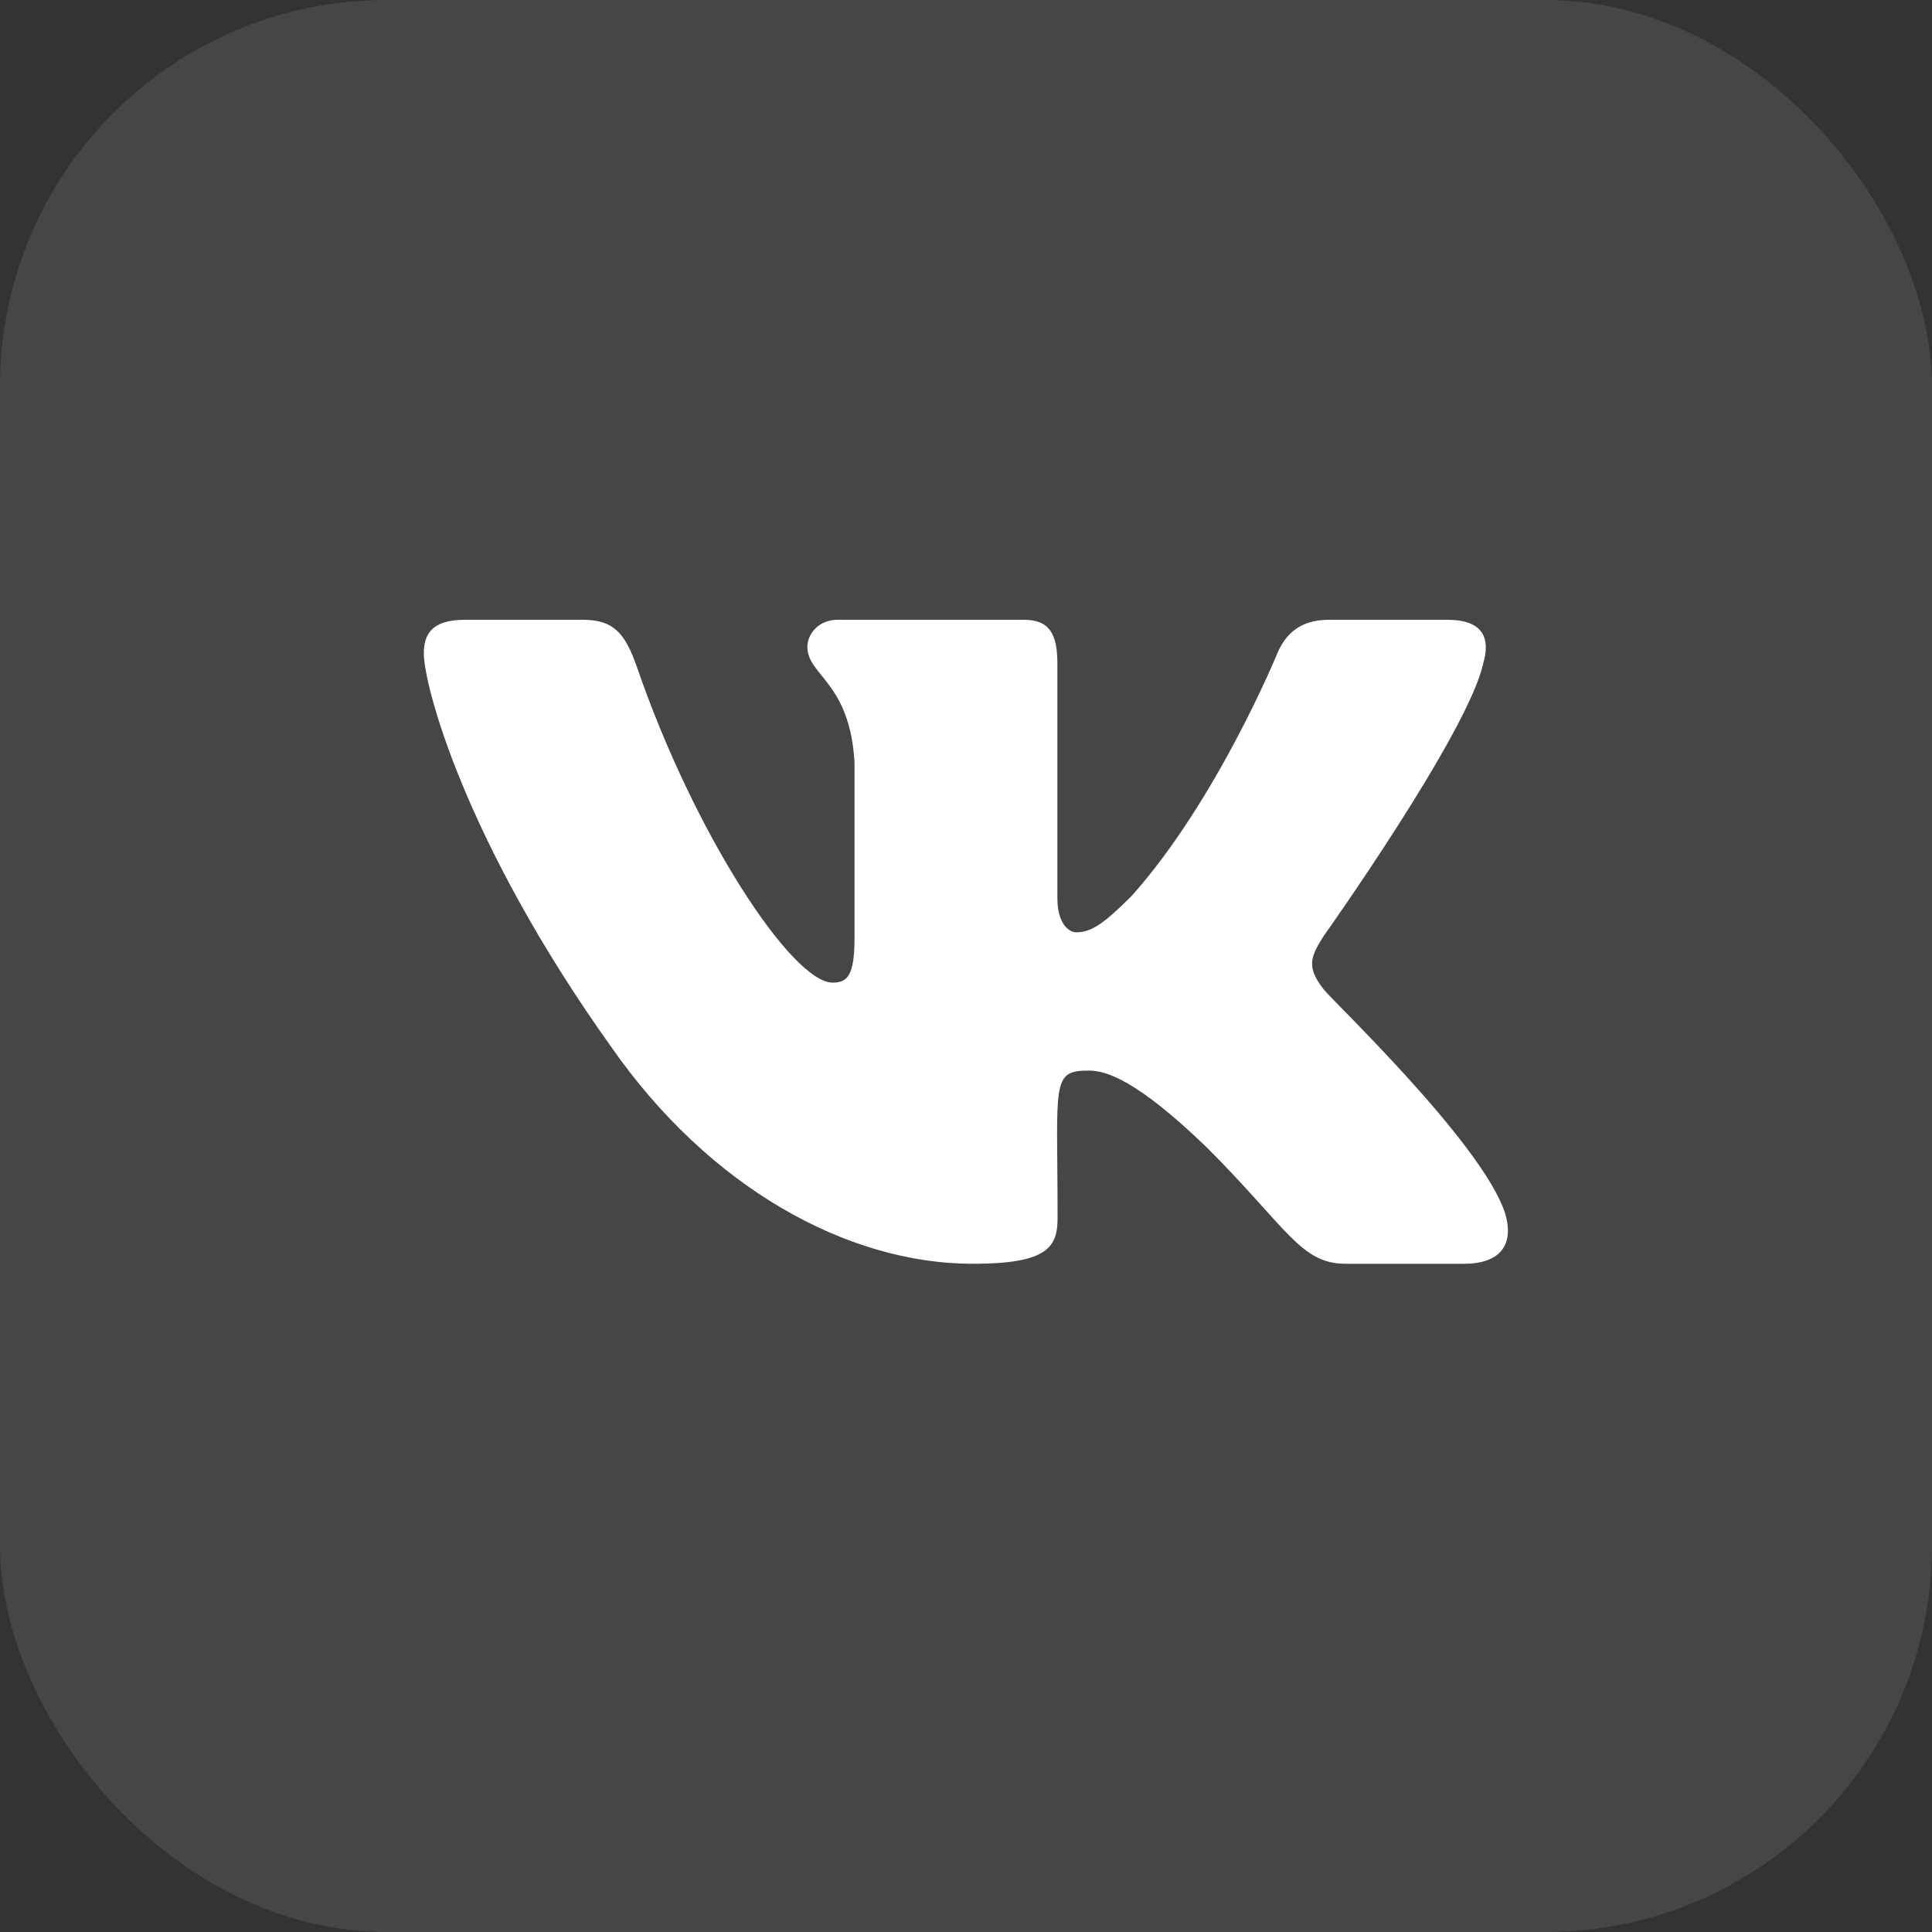
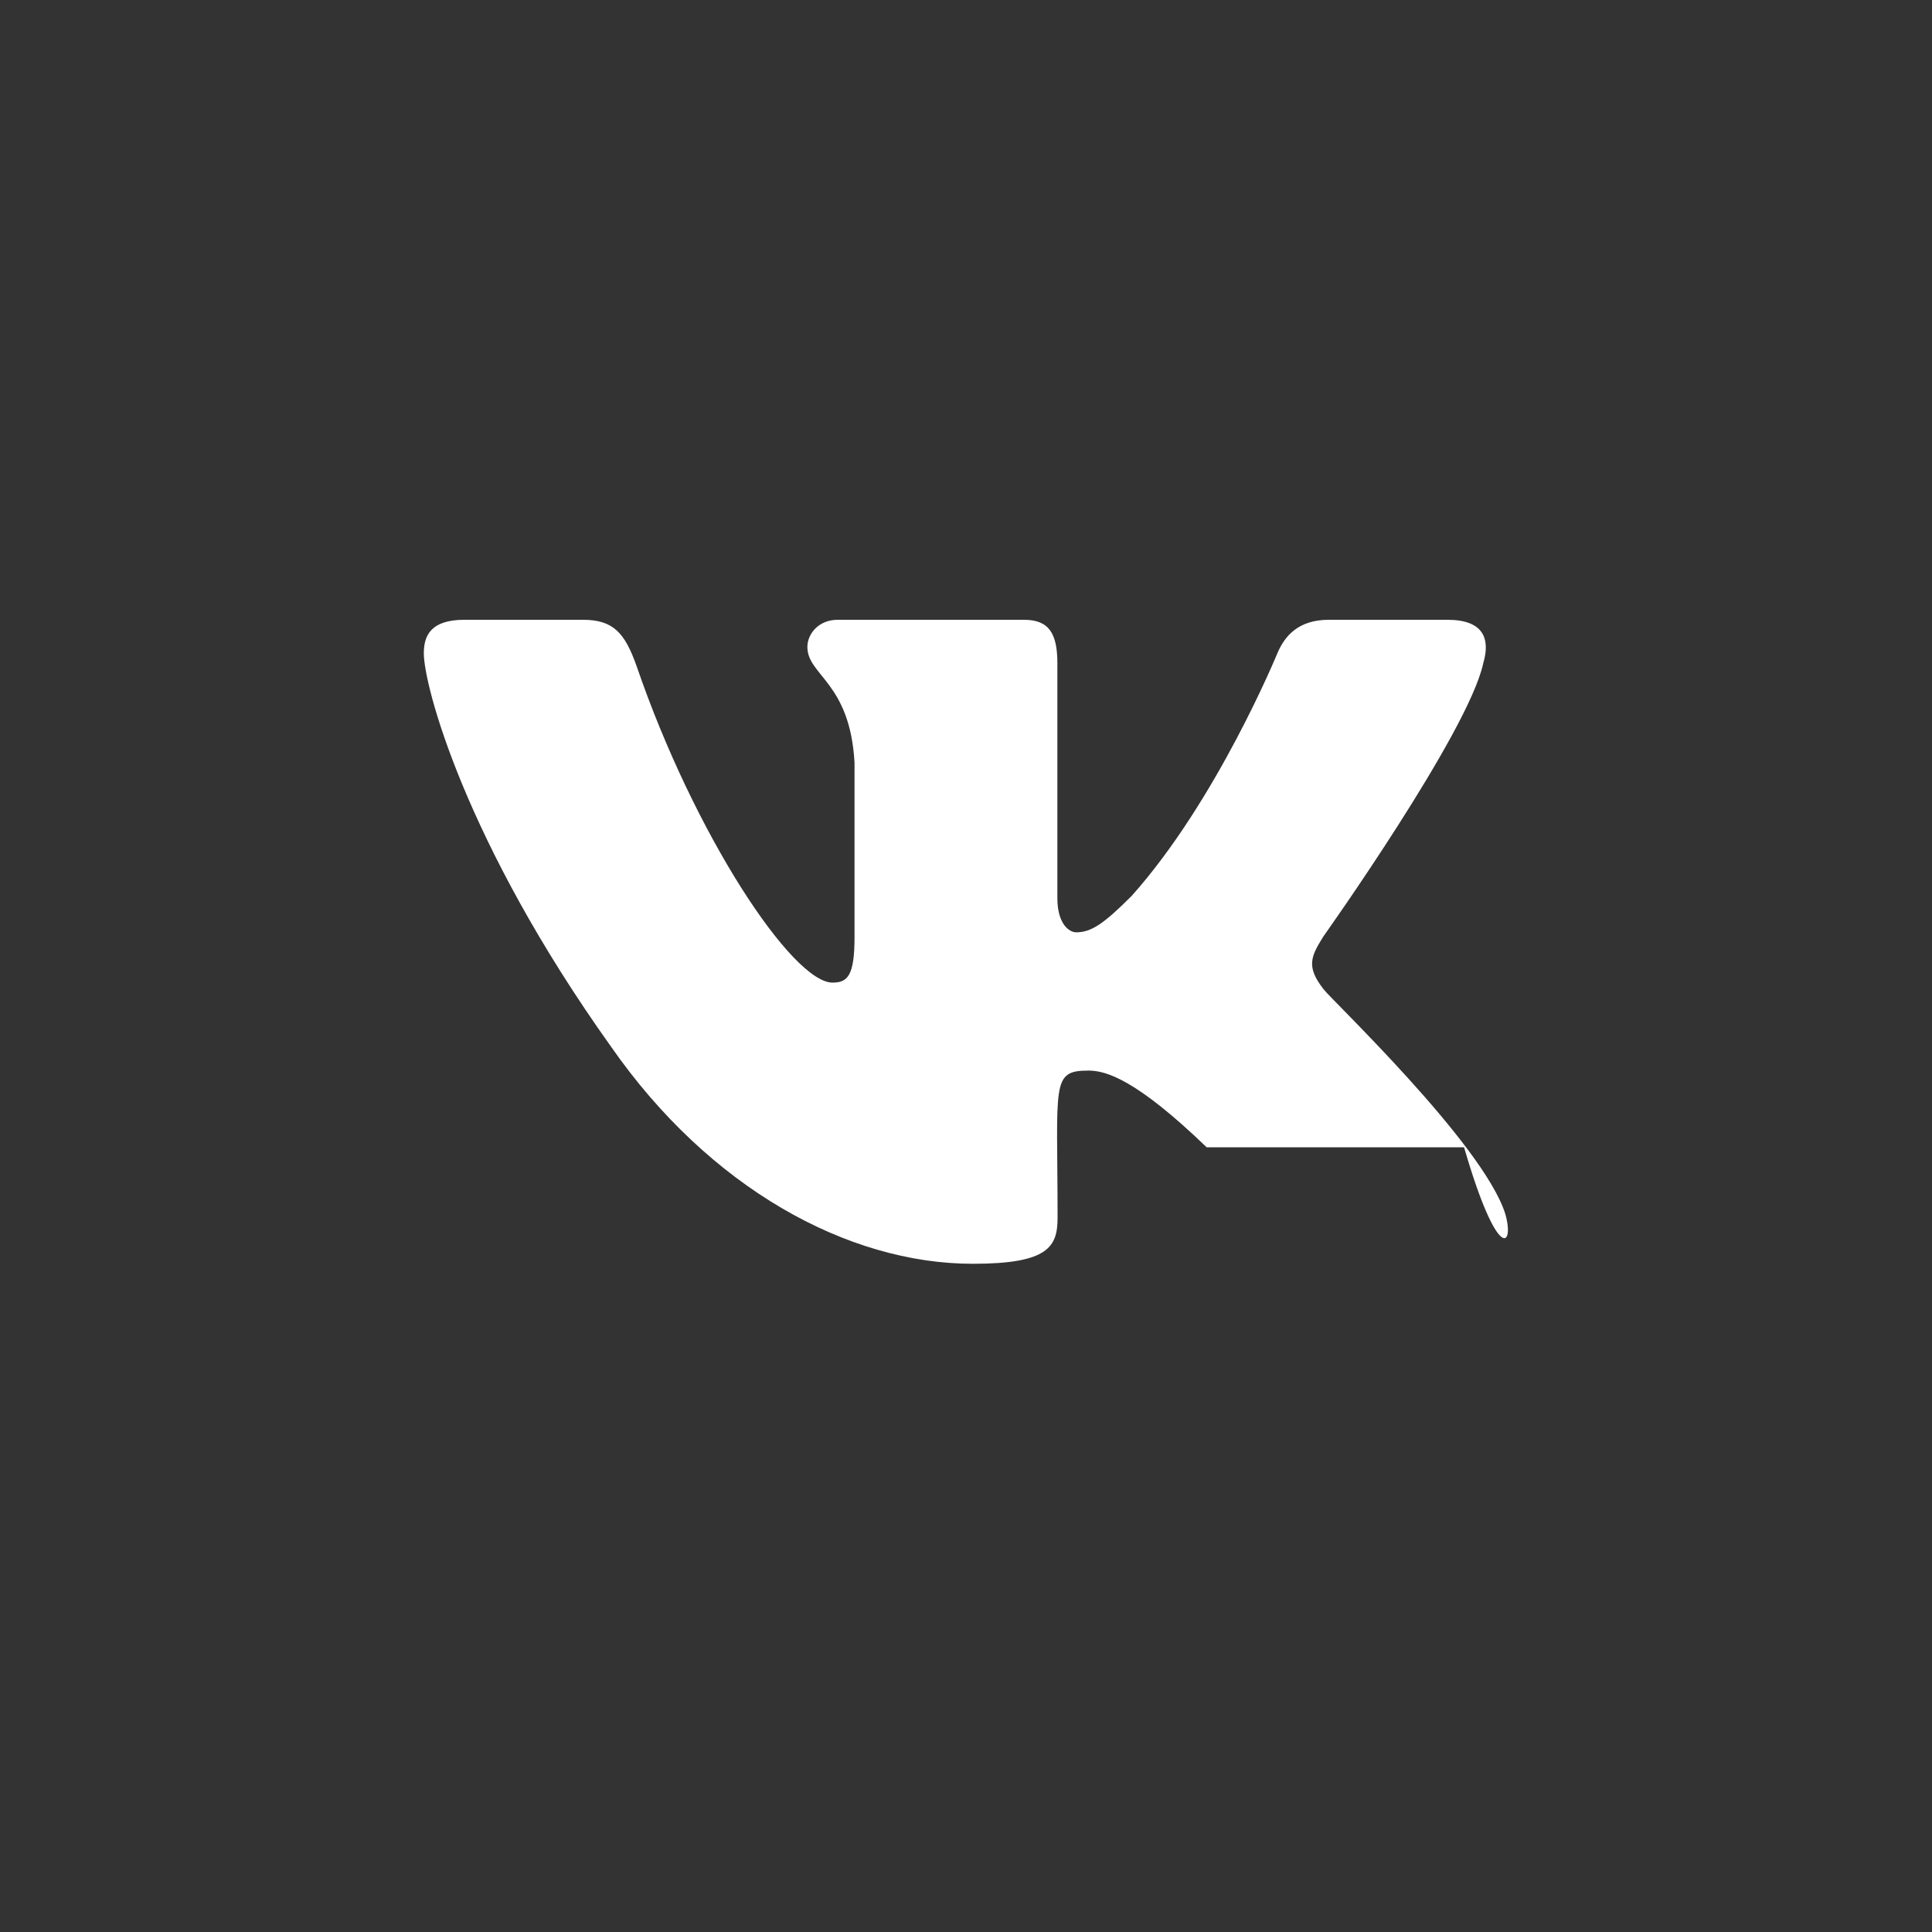
<svg xmlns="http://www.w3.org/2000/svg" width="30" height="30" viewBox="0 0 30 30" fill="none">
  <rect x="0" y="0" width="30" height="30" fill="#333333" stroke="none" />
-   <rect width="30" height="30" rx="6" fill="#F3F3F3" fill-opacity="0.1" />
-   <path d="M23.031 10.302C23.147 9.912 23.031 9.624 22.475 9.624H20.634C20.165 9.624 19.95 9.871 19.834 10.146C19.834 10.146 18.897 12.43 17.572 13.912C17.144 14.34 16.947 14.477 16.712 14.477C16.597 14.477 16.419 14.34 16.419 13.949V10.302C16.419 9.833 16.287 9.624 15.9 9.624H13.006C12.712 9.624 12.537 9.843 12.537 10.046C12.537 10.49 13.2 10.593 13.269 11.843V14.555C13.269 15.149 13.162 15.258 12.928 15.258C12.303 15.258 10.784 12.965 9.884 10.34C9.703 9.83 9.525 9.624 9.053 9.624H7.212C6.687 9.624 6.581 9.871 6.581 10.146C6.581 10.633 7.206 13.055 9.49 16.255C11.012 18.44 13.156 19.624 15.106 19.624C16.278 19.624 16.422 19.361 16.422 18.908C16.422 16.821 16.315 16.624 16.903 16.624C17.175 16.624 17.644 16.762 18.737 17.815C19.987 19.065 20.194 19.624 20.894 19.624H22.734C23.259 19.624 23.525 19.361 23.372 18.843C23.022 17.752 20.656 15.508 20.55 15.358C20.278 15.008 20.356 14.852 20.55 14.54C20.553 14.537 22.8 11.374 23.031 10.302Z" fill="white" />
+   <path d="M23.031 10.302C23.147 9.912 23.031 9.624 22.475 9.624H20.634C20.165 9.624 19.95 9.871 19.834 10.146C19.834 10.146 18.897 12.43 17.572 13.912C17.144 14.34 16.947 14.477 16.712 14.477C16.597 14.477 16.419 14.34 16.419 13.949V10.302C16.419 9.833 16.287 9.624 15.9 9.624H13.006C12.712 9.624 12.537 9.843 12.537 10.046C12.537 10.49 13.2 10.593 13.269 11.843V14.555C13.269 15.149 13.162 15.258 12.928 15.258C12.303 15.258 10.784 12.965 9.884 10.34C9.703 9.83 9.525 9.624 9.053 9.624H7.212C6.687 9.624 6.581 9.871 6.581 10.146C6.581 10.633 7.206 13.055 9.49 16.255C11.012 18.44 13.156 19.624 15.106 19.624C16.278 19.624 16.422 19.361 16.422 18.908C16.422 16.821 16.315 16.624 16.903 16.624C17.175 16.624 17.644 16.762 18.737 17.815H22.734C23.259 19.624 23.525 19.361 23.372 18.843C23.022 17.752 20.656 15.508 20.55 15.358C20.278 15.008 20.356 14.852 20.55 14.54C20.553 14.537 22.8 11.374 23.031 10.302Z" fill="white" />
</svg>